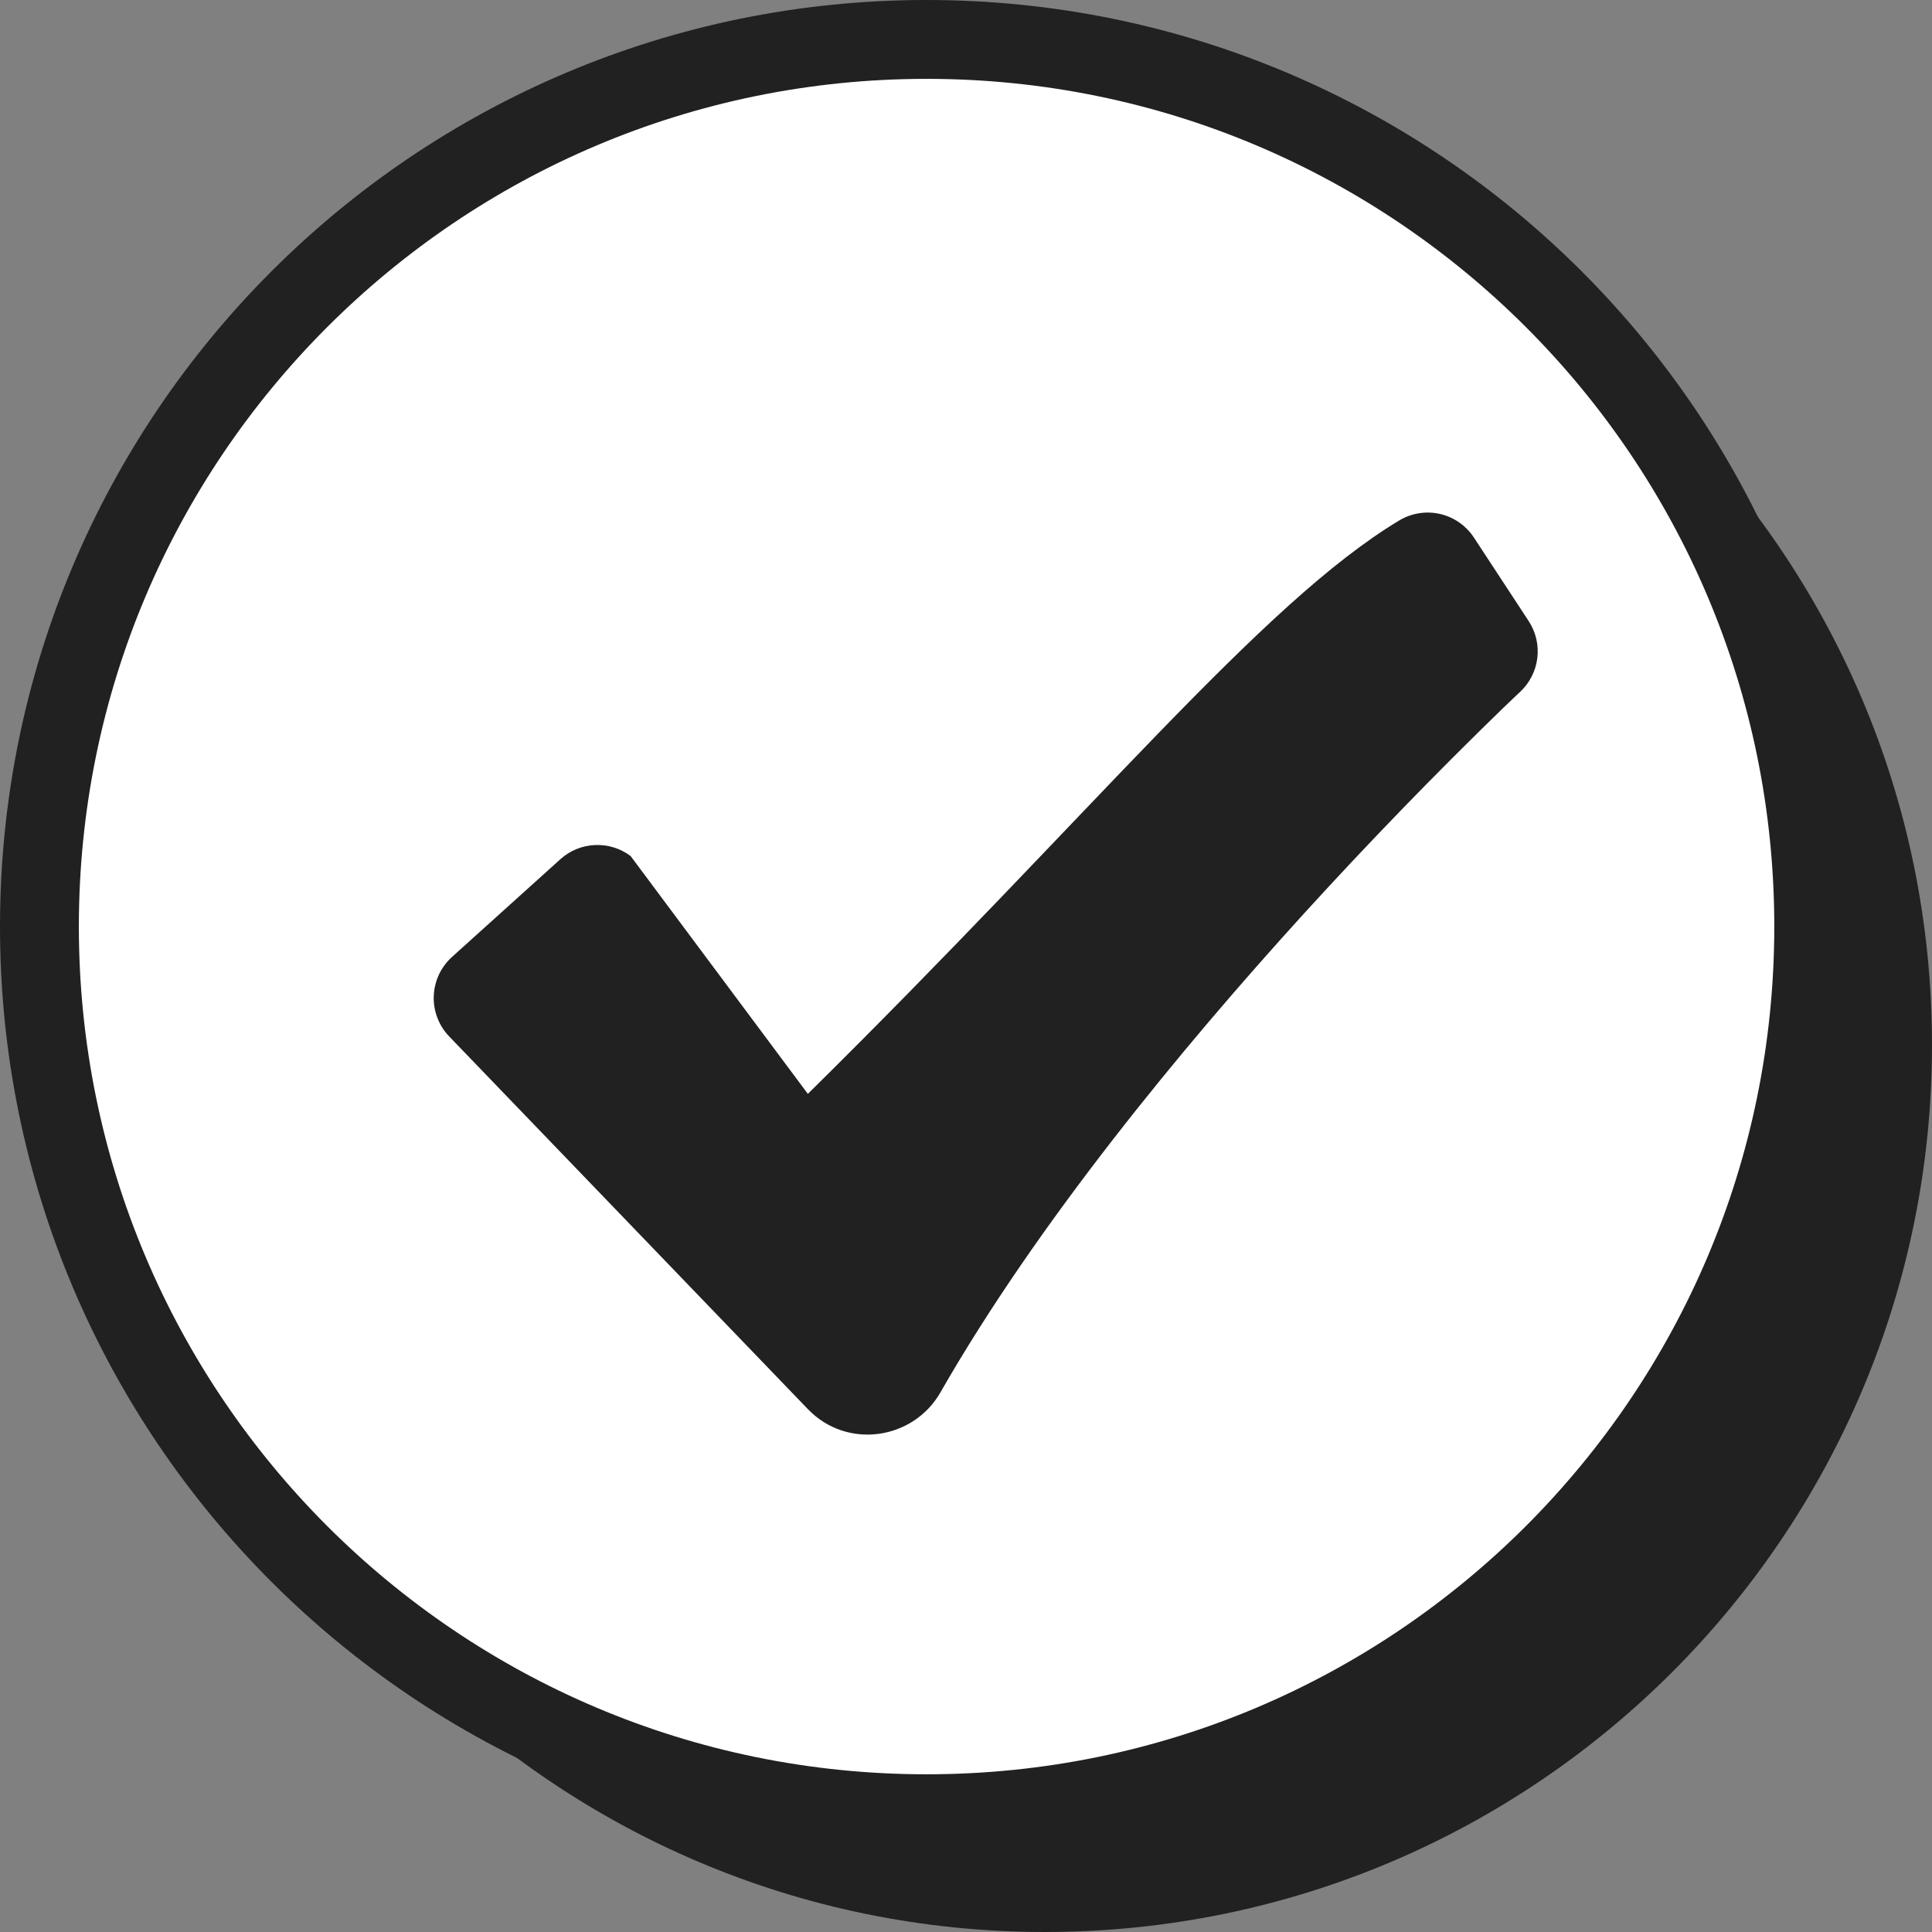
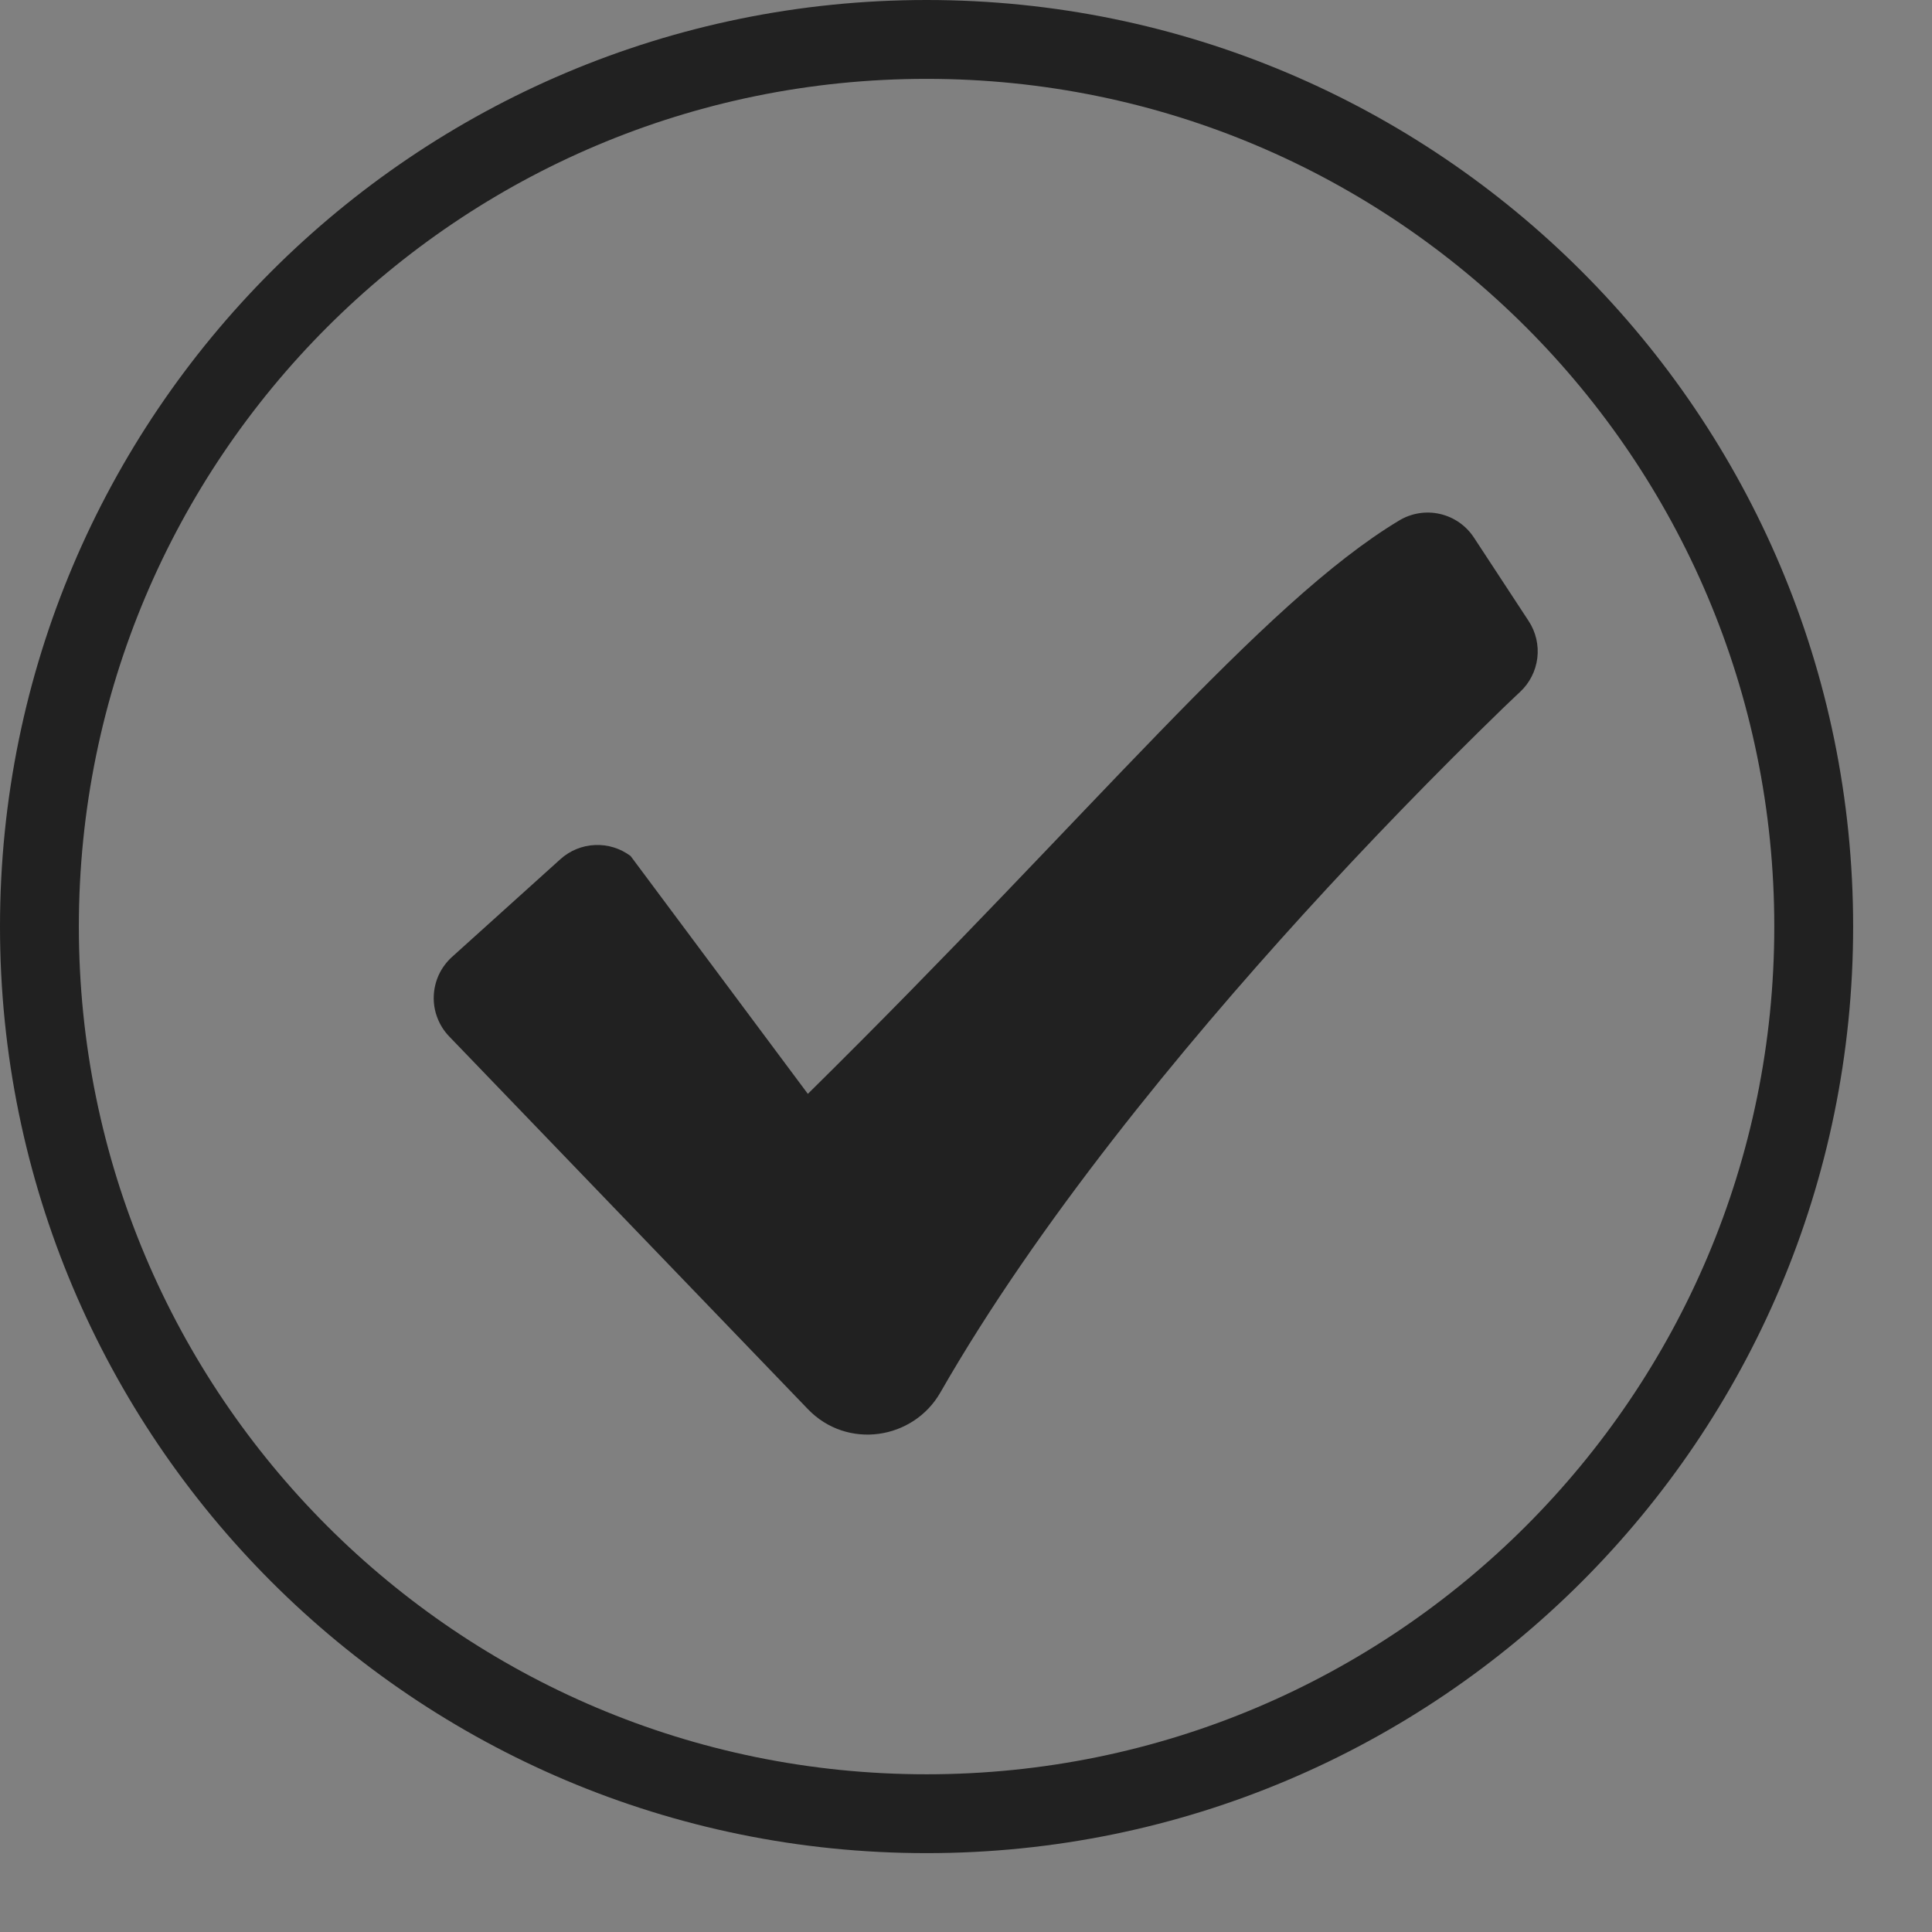
<svg xmlns="http://www.w3.org/2000/svg" width="49" height="49" viewBox="0 0 49 49" fill="none">
  <rect x="0" y="0" width="49" height="49" fill="#808080" stroke="none" />
-   <path d="M26.5 49C38.926 49 49 38.926 49 26.5C49 14.074 38.926 4 26.5 4C14.074 4 4 14.074 4 26.5C4 38.926 14.074 49 26.5 49Z" fill="#212121" />
-   <path d="M23.5 46C35.926 46 46 35.926 46 23.5C46 11.074 35.926 1 23.5 1C11.074 1 1 11.074 1 23.5C1 35.926 11.074 46 23.5 46Z" fill="white" />
  <path fill-rule="evenodd" clip-rule="evenodd" d="M35.486 13.201C35.797 13.014 36.168 12.954 36.521 13.035C36.875 13.116 37.184 13.331 37.382 13.634L38.771 15.752C38.952 16.029 39.03 16.361 38.99 16.689C38.95 17.017 38.796 17.321 38.554 17.547L38.55 17.552L38.53 17.57L38.45 17.645L38.134 17.946C36.388 19.64 34.694 21.388 33.056 23.187C29.974 26.576 26.314 31.012 23.851 35.315C23.164 36.516 21.485 36.774 20.489 35.738L11.392 26.286C11.261 26.15 11.16 25.99 11.093 25.814C11.025 25.639 10.994 25.451 11.001 25.263C11.008 25.076 11.052 24.891 11.131 24.72C11.211 24.55 11.324 24.397 11.463 24.271L14.213 21.791C14.454 21.573 14.764 21.446 15.089 21.432C15.414 21.417 15.734 21.516 15.994 21.711L20.489 27.743C27.74 20.593 31.998 15.298 35.486 13.201Z" fill="#212121" />
  <path d="M23.5 46C35.926 46 46 35.926 46 23.5C46 11.074 35.926 1 23.5 1C11.074 1 1 11.074 1 23.5C1 35.926 11.074 46 23.5 46Z" stroke="#212121" stroke-width="2" stroke-miterlimit="10" />
</svg>